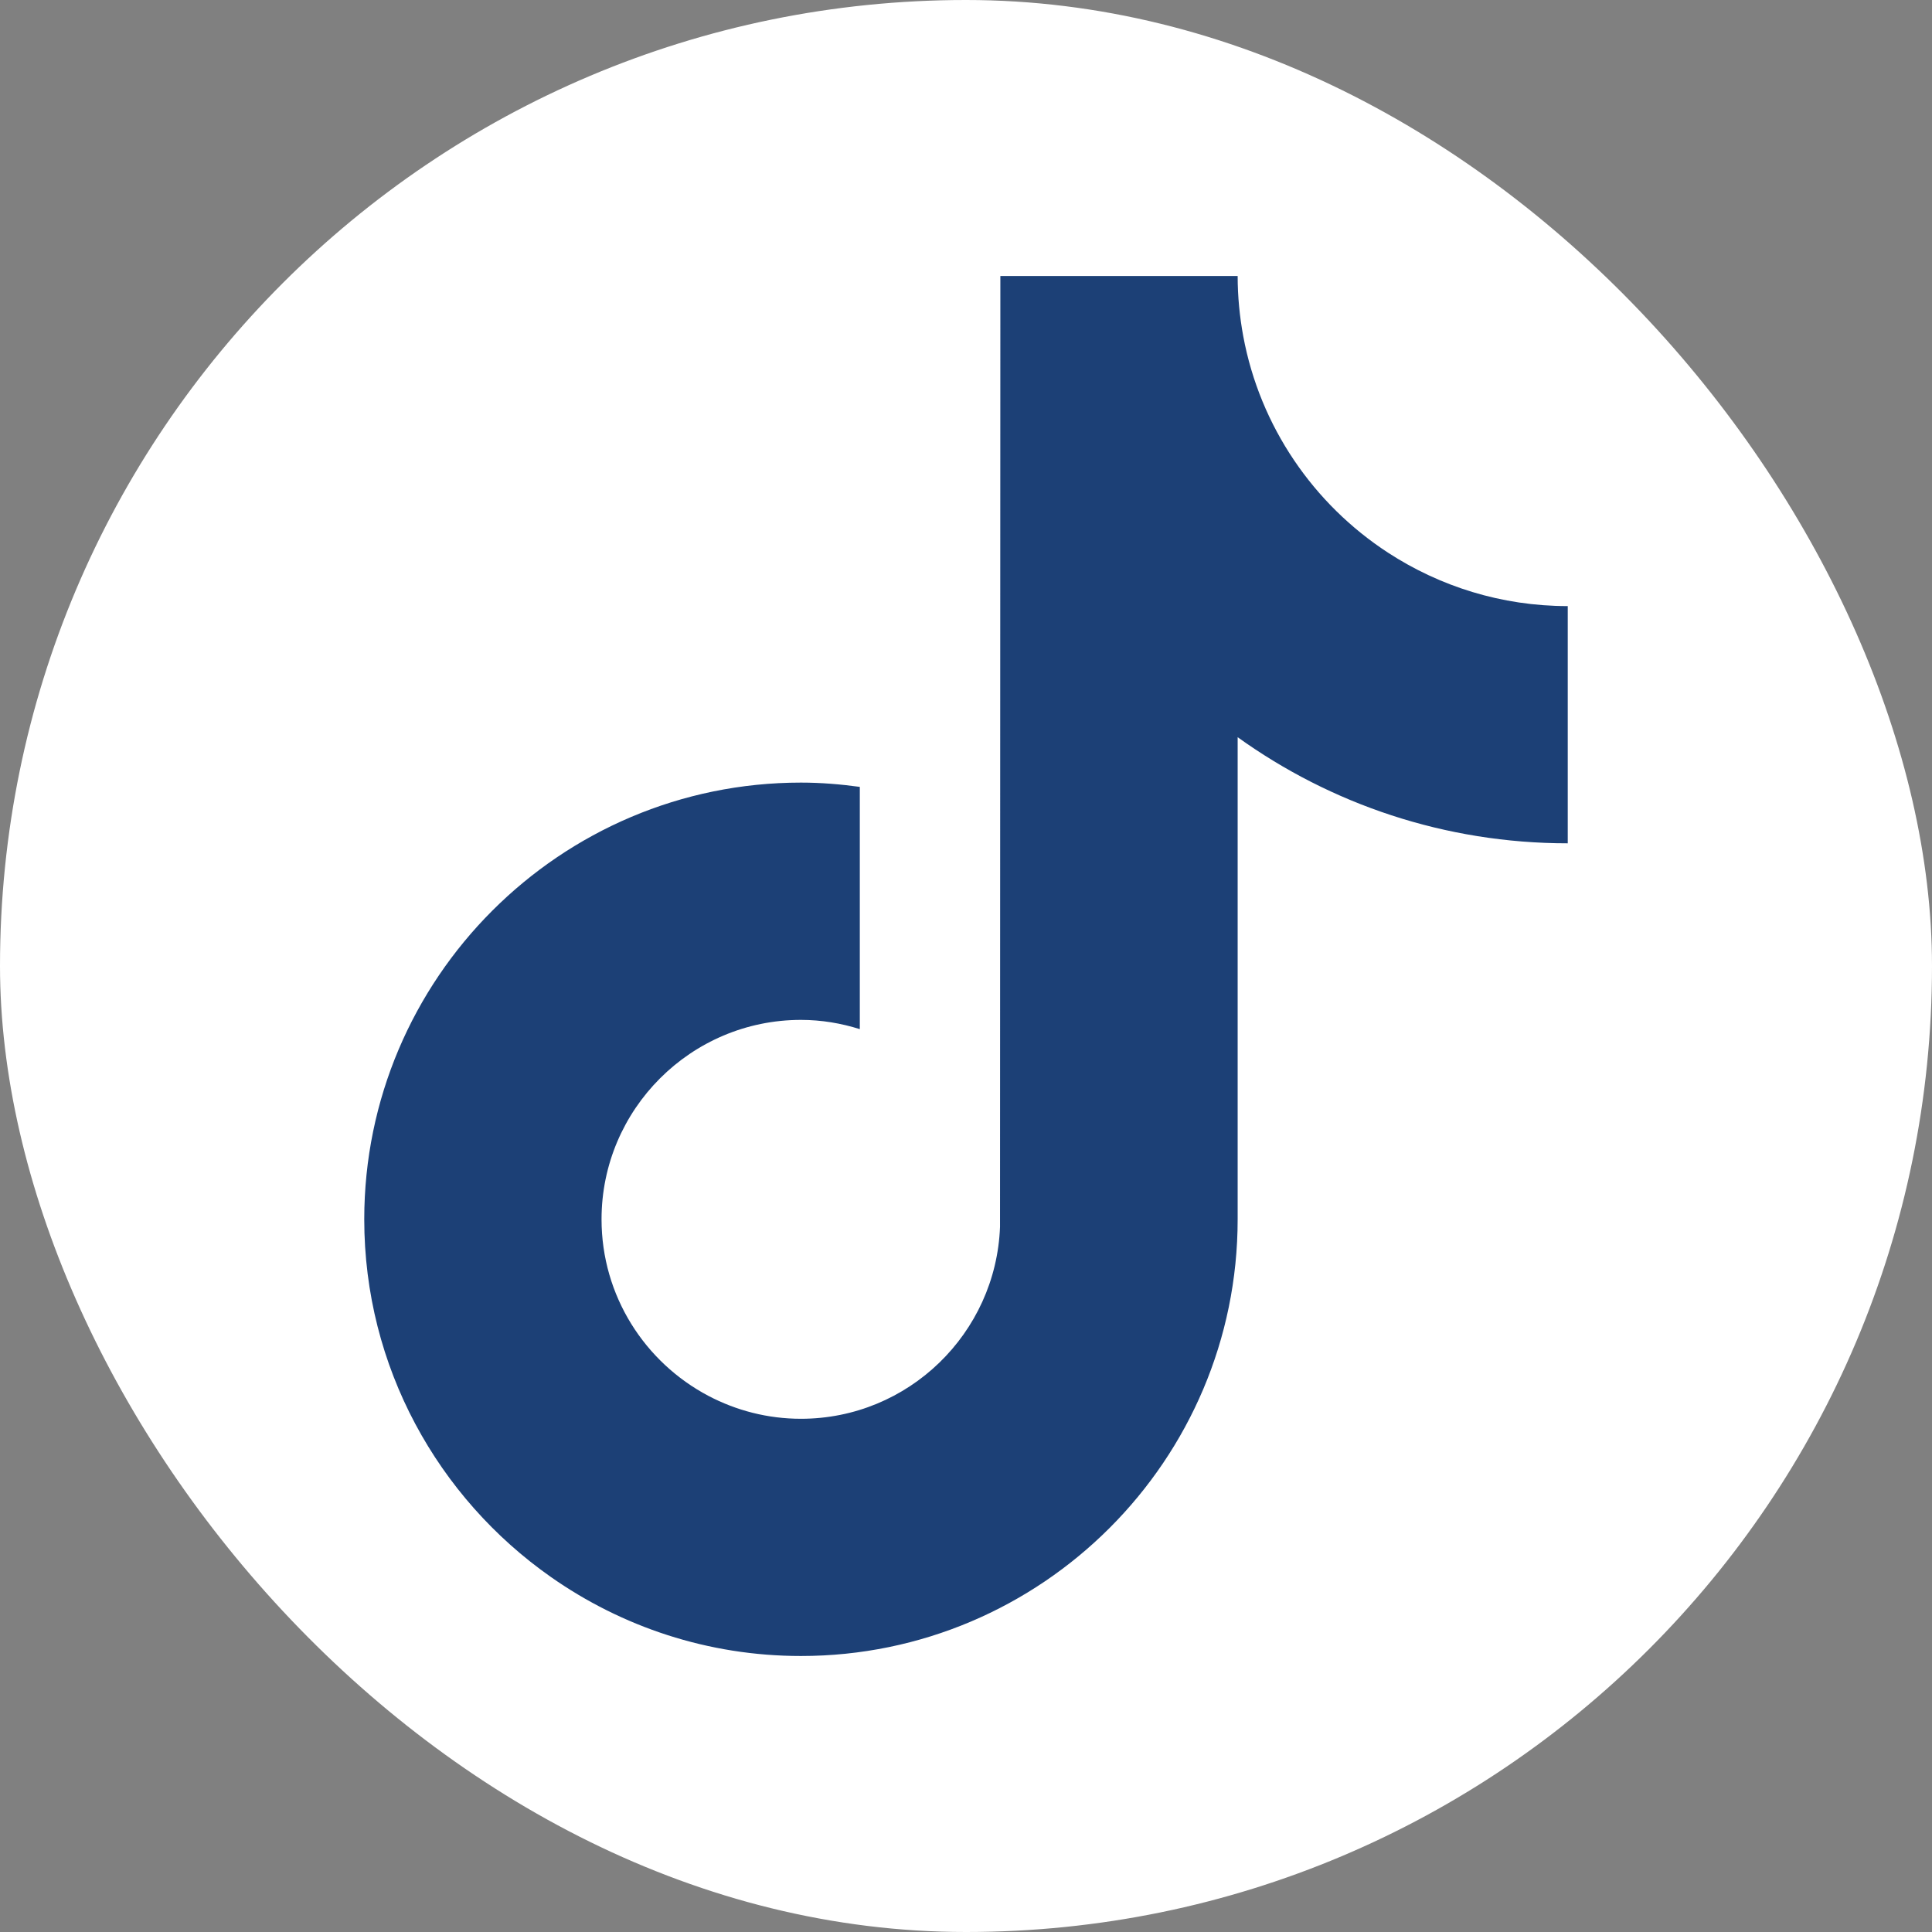
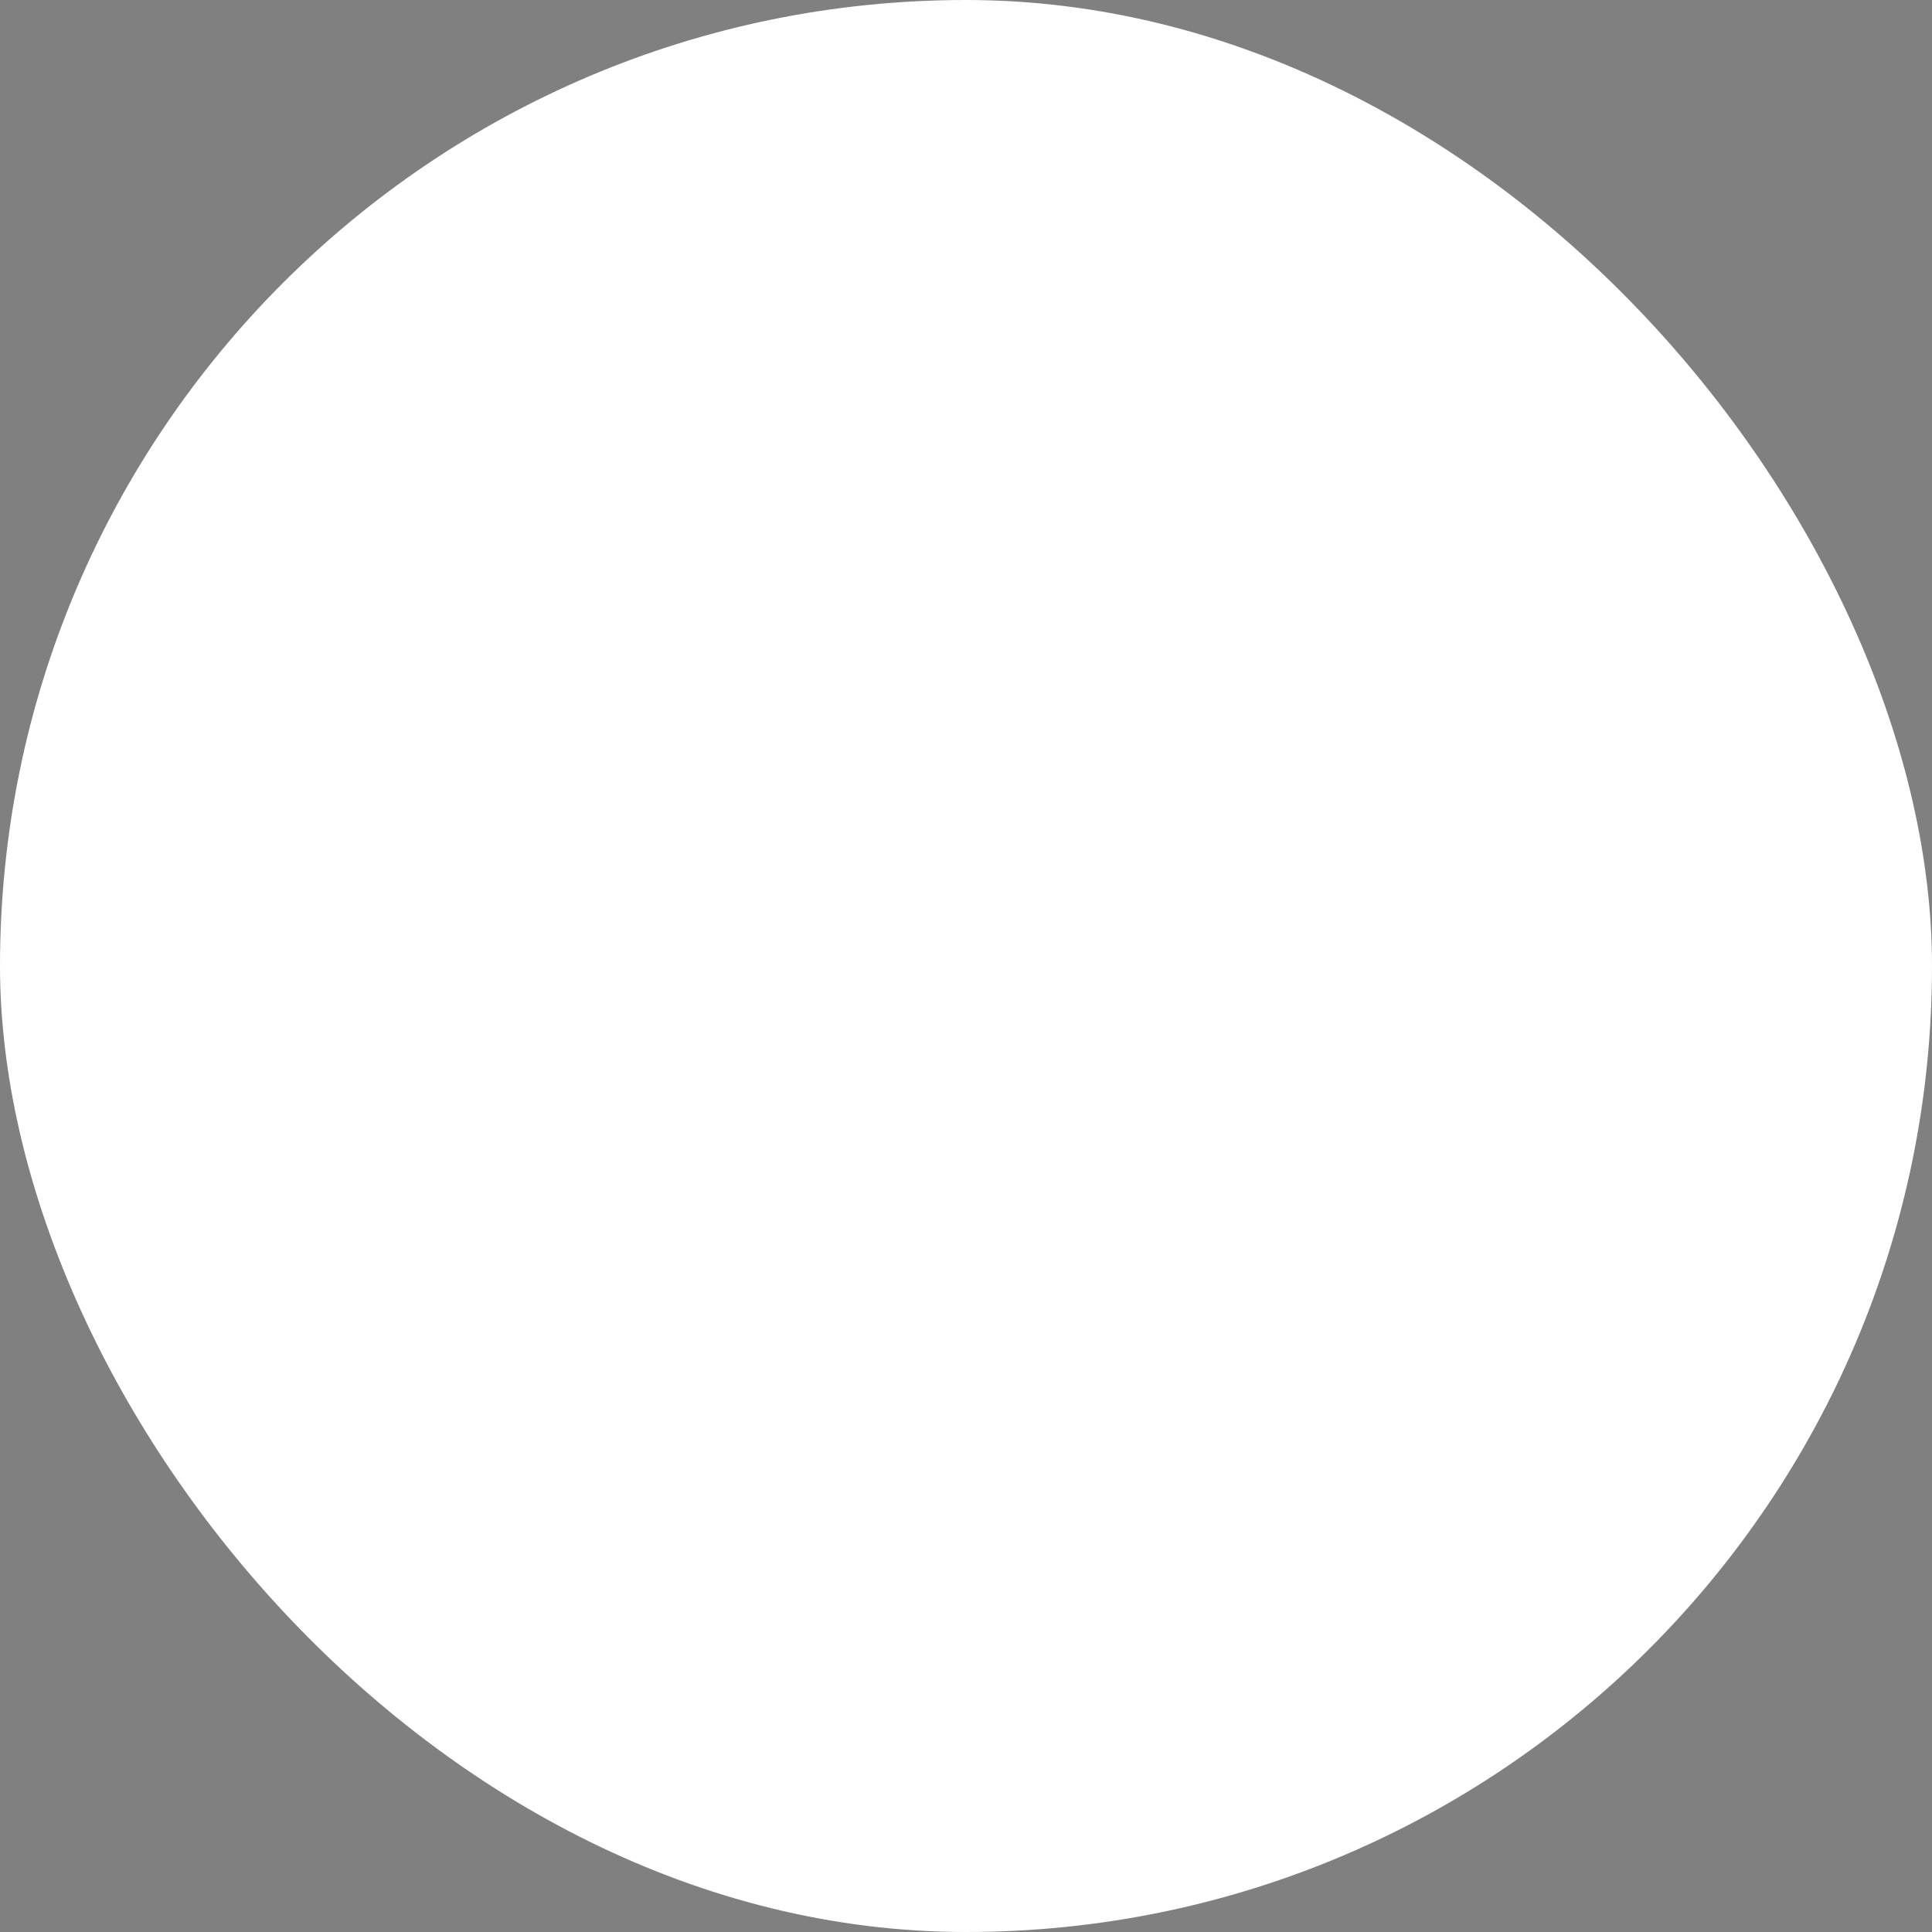
<svg xmlns="http://www.w3.org/2000/svg" width="28" height="28" viewBox="0 0 28 28" fill="none">
  <rect x="0" y="0" width="28" height="28" fill="#808080" stroke="none" />
  <rect width="28" height="28" rx="14" fill="white" />
-   <path d="M20.115 8.009C19.038 7.307 18.261 6.183 18.018 4.872C17.966 4.589 17.937 4.298 17.937 4H14.498L14.493 17.78C14.435 19.323 13.165 20.562 11.608 20.562C11.124 20.562 10.668 20.441 10.267 20.23C9.347 19.745 8.718 18.781 8.718 17.671C8.718 16.078 10.014 14.781 11.608 14.781C11.905 14.781 12.191 14.83 12.461 14.915V11.404C12.181 11.366 11.898 11.342 11.608 11.342C8.118 11.342 5.279 14.182 5.279 17.671C5.279 19.812 6.349 21.707 7.981 22.853C9.009 23.575 10.259 24 11.608 24C15.098 24 17.937 21.161 17.937 17.671V10.684C19.285 11.652 20.938 12.222 22.721 12.222V8.784C21.76 8.784 20.866 8.498 20.115 8.009Z" fill="#1C4076" />
</svg>